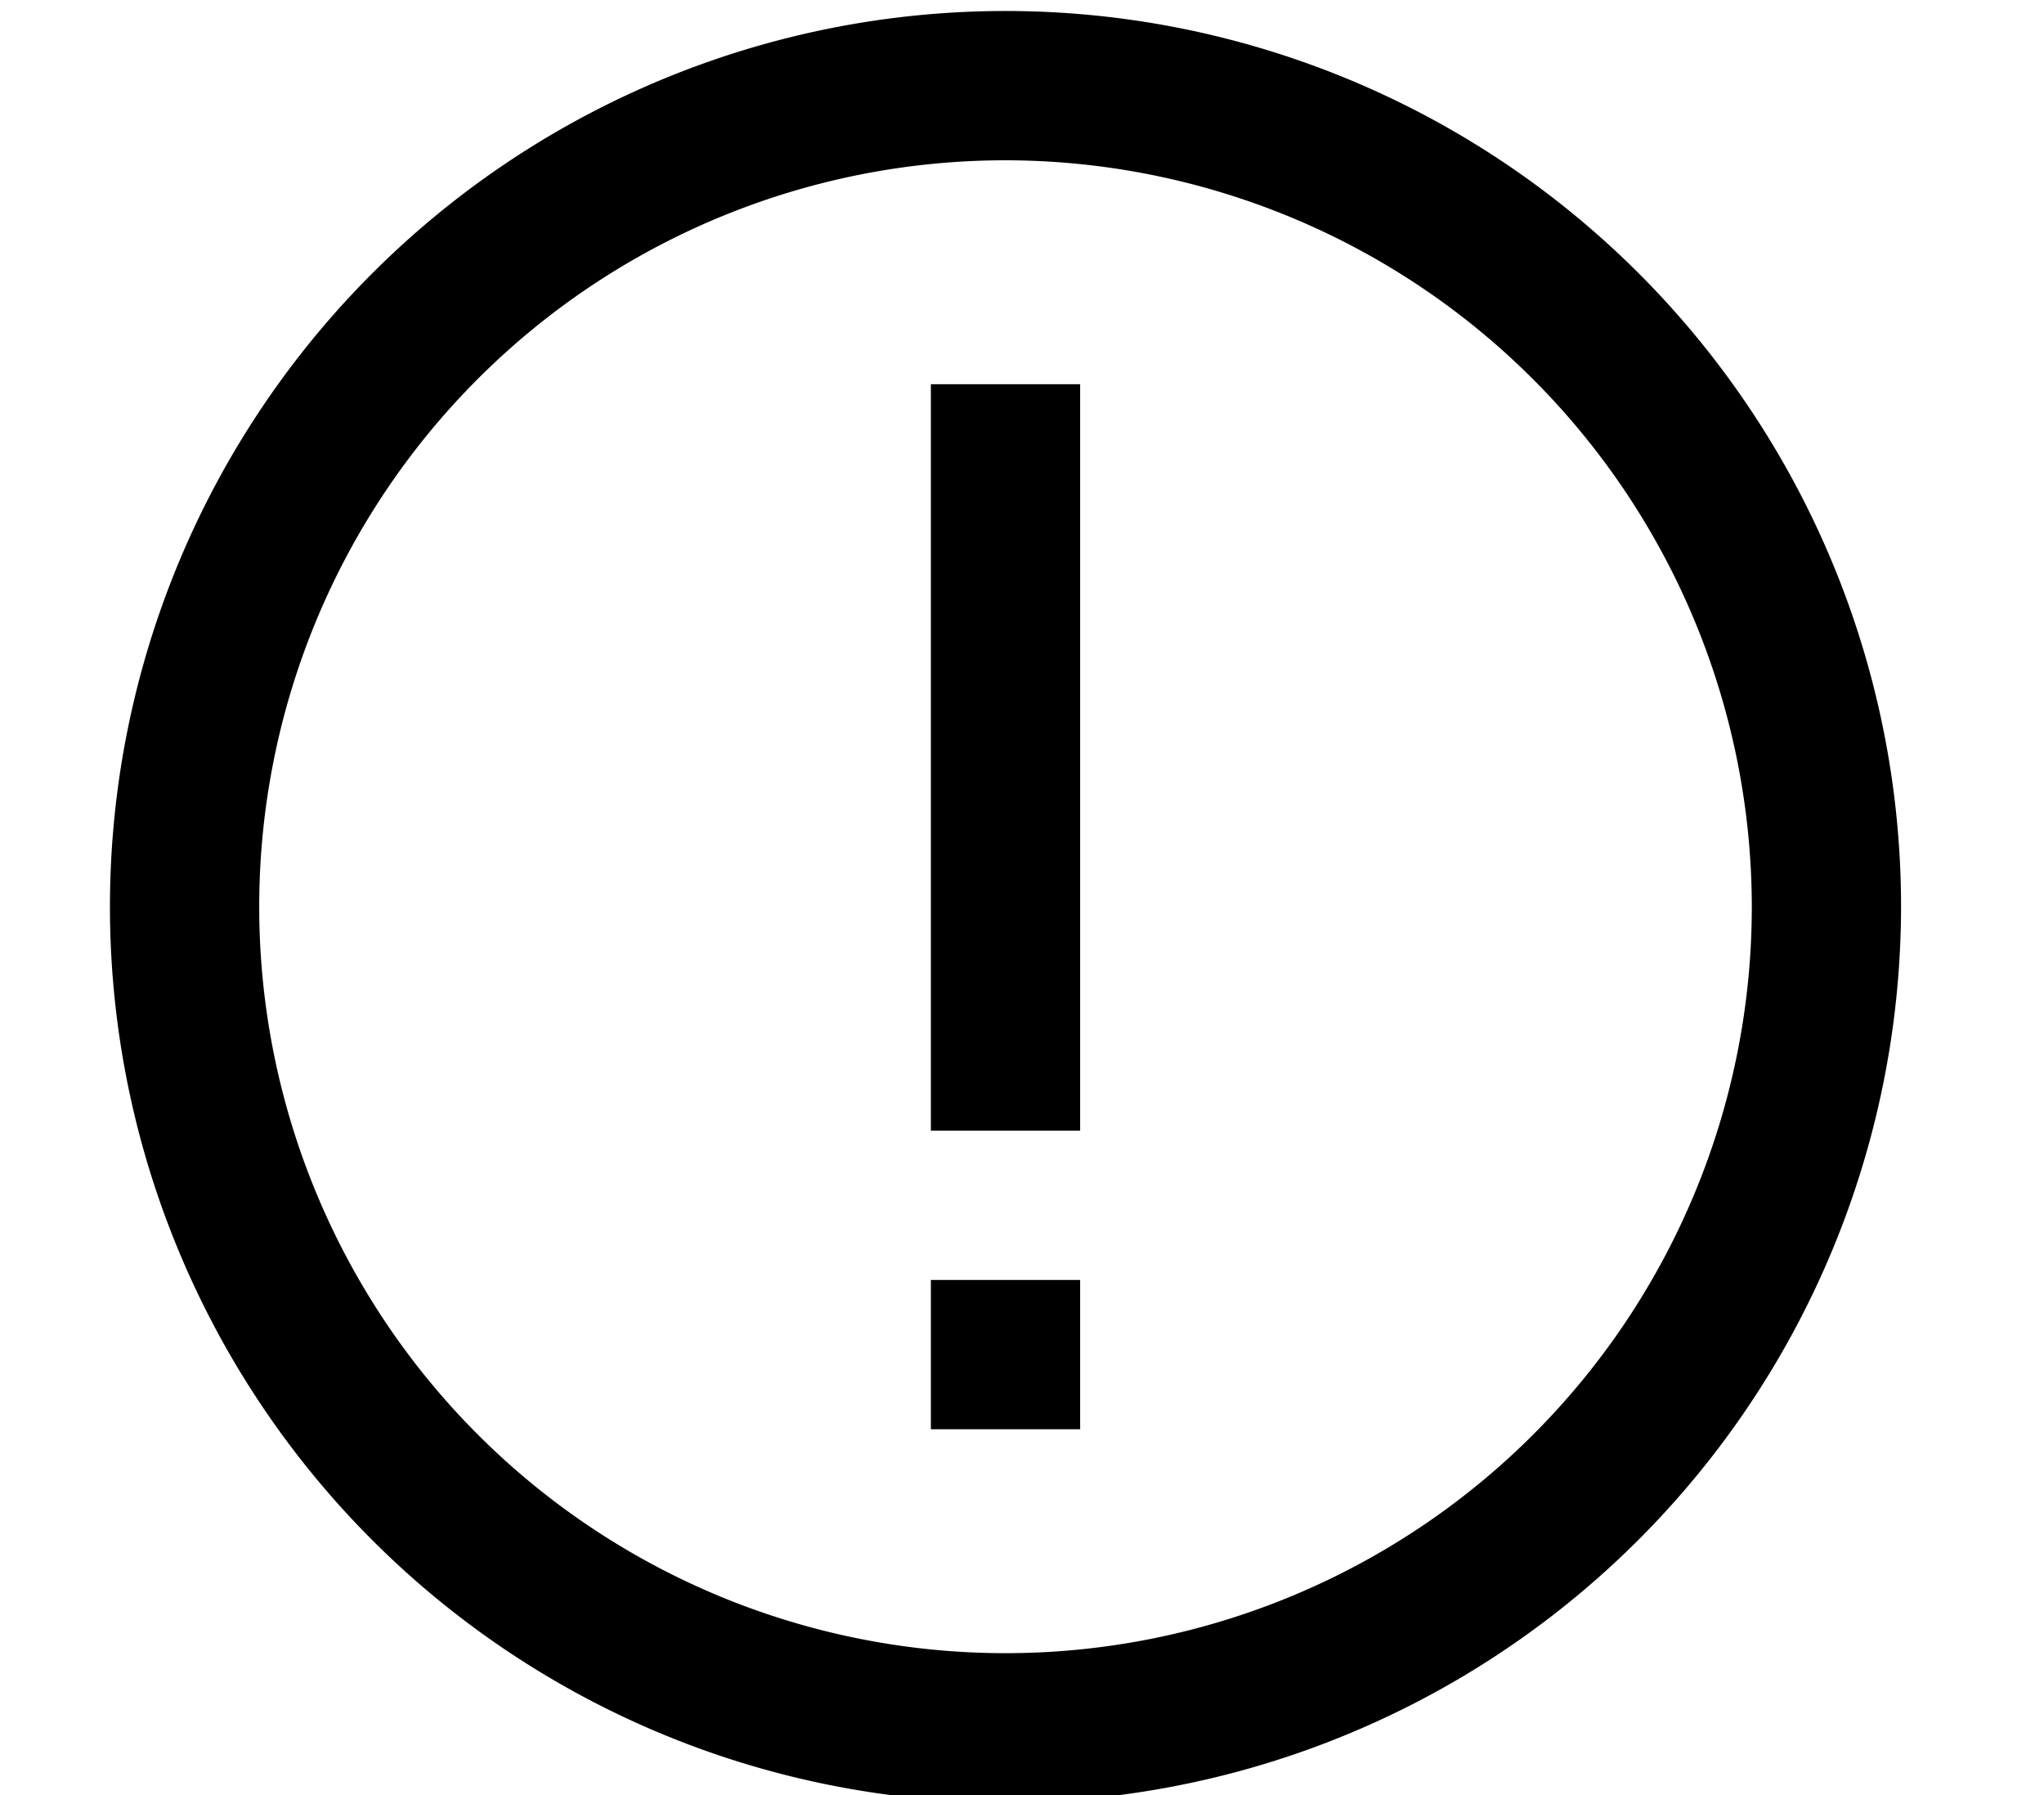
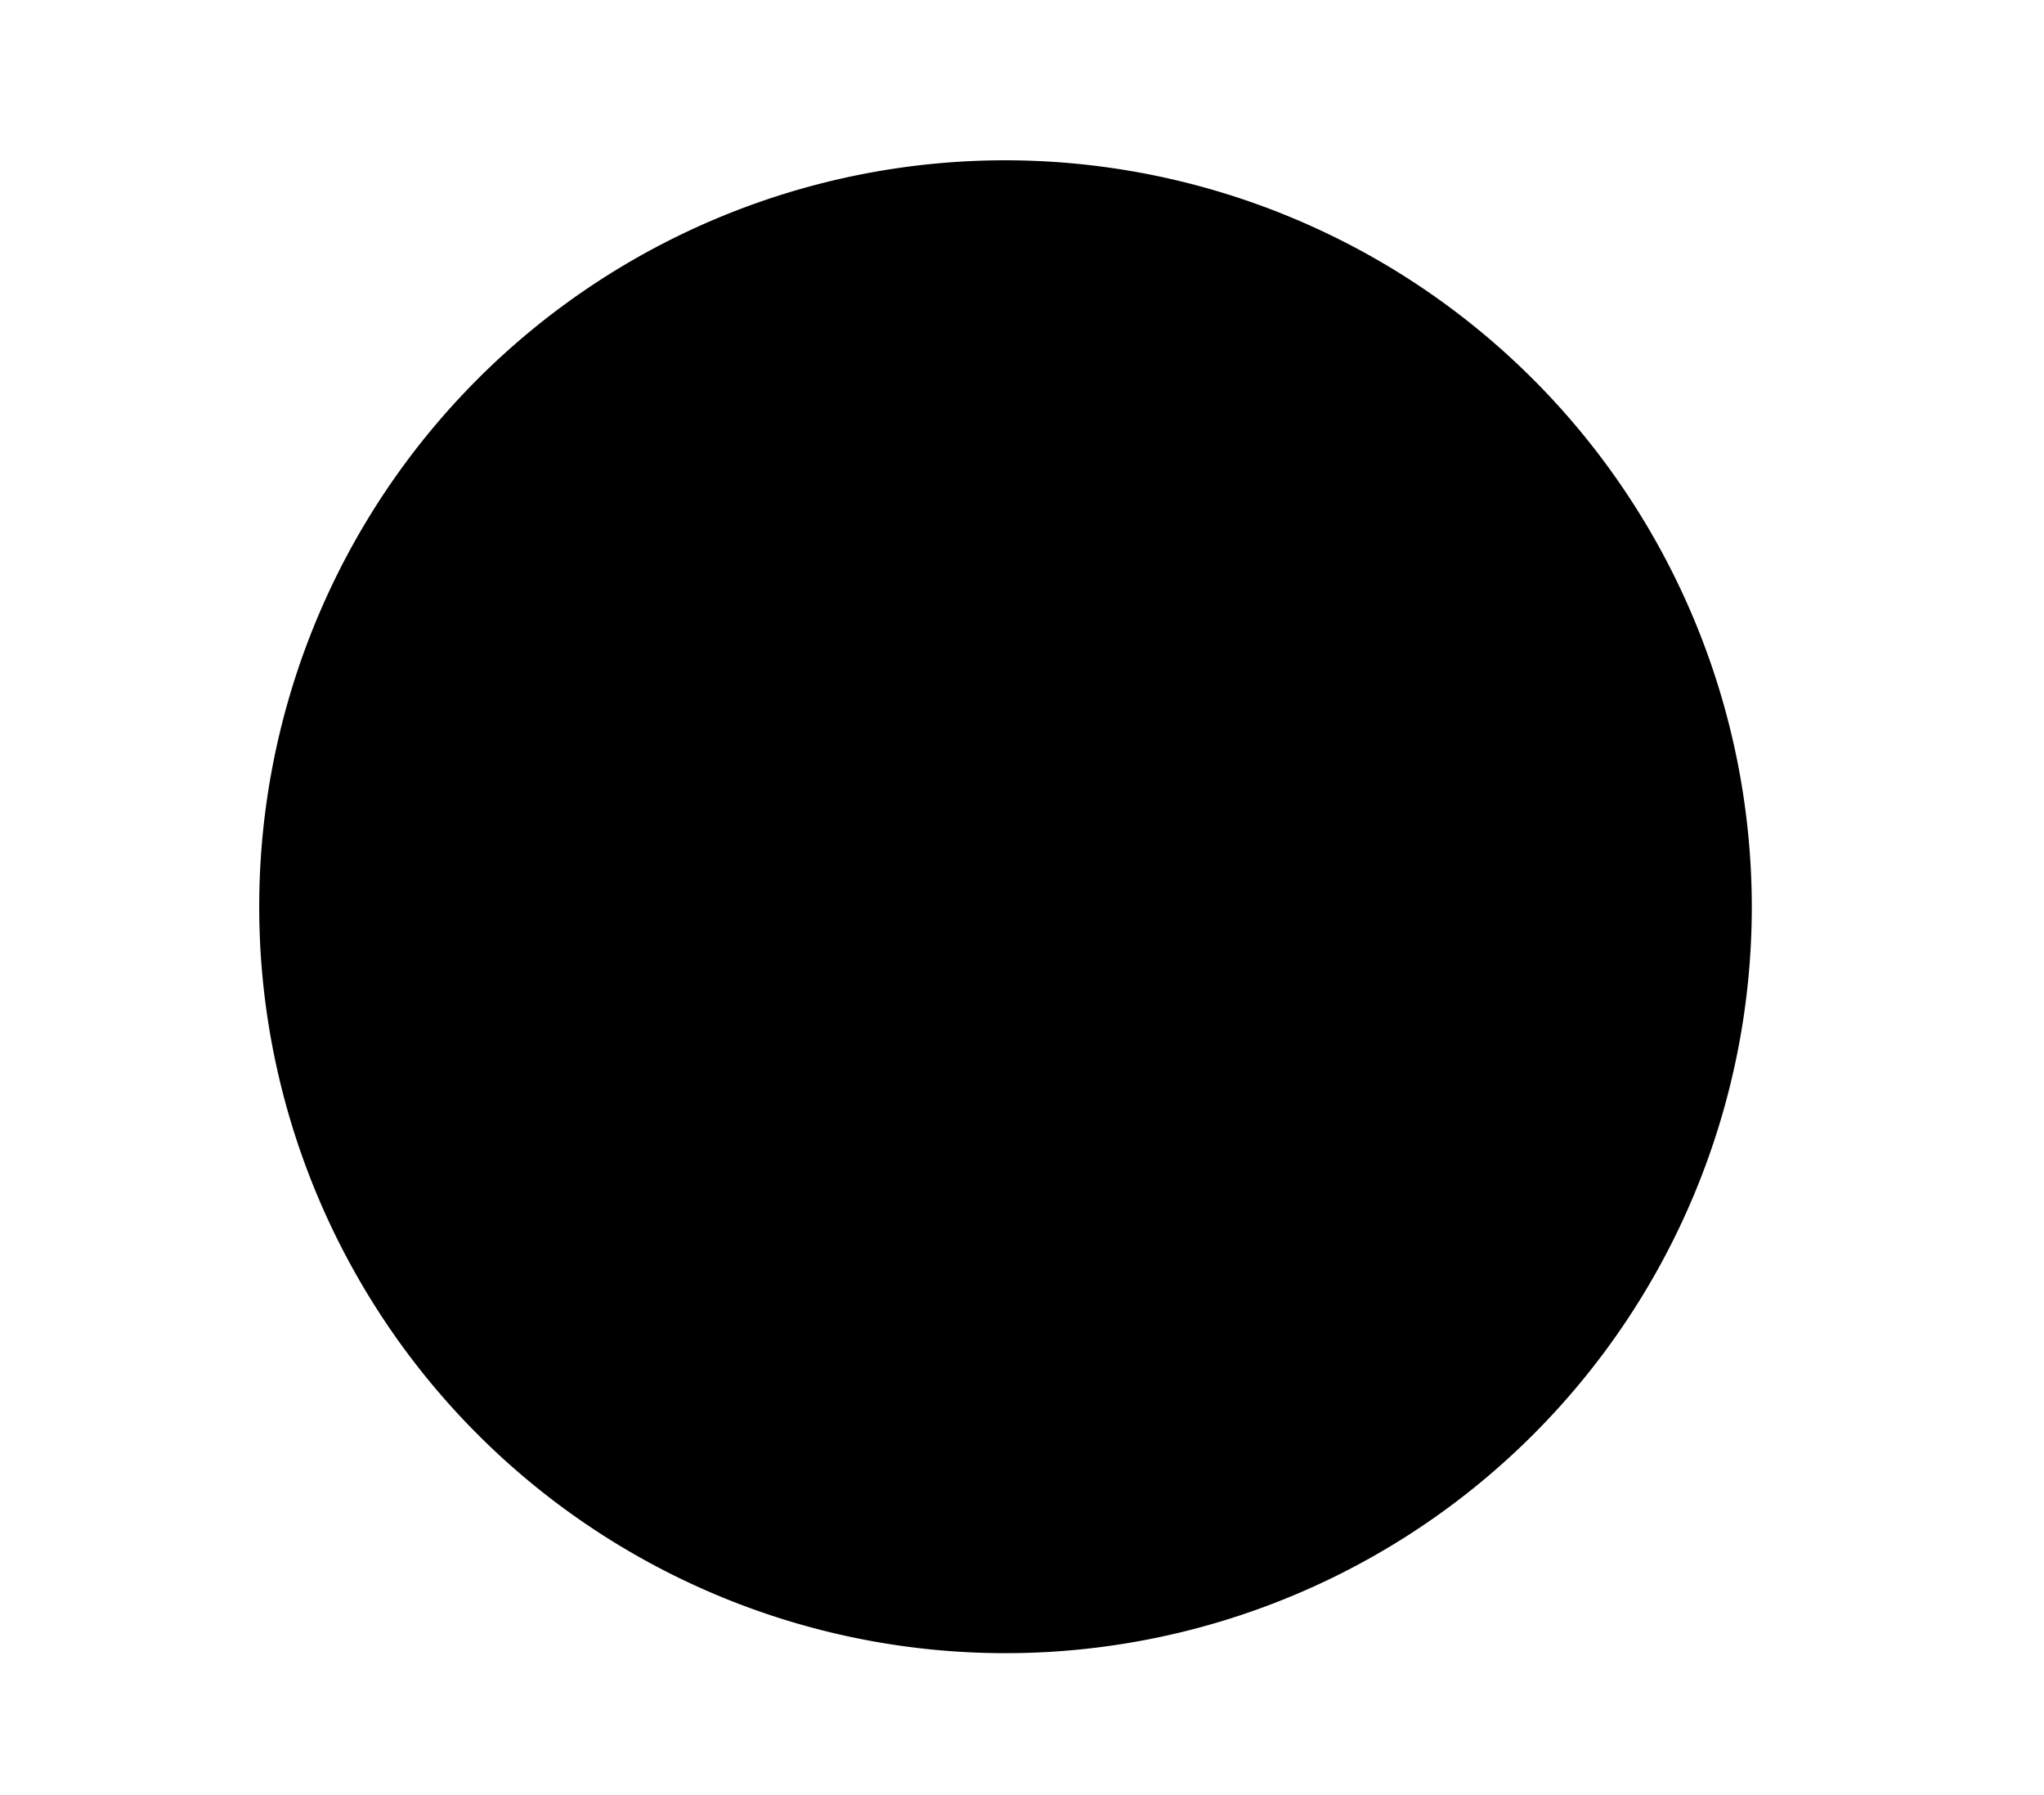
<svg xmlns="http://www.w3.org/2000/svg" width="306.418" height="269.055">
  <rect id="backgroundrect" width="100%" height="100%" x="0" y="0" fill="none" stroke="none" class="" style="" />
  <g class="currentLayer" style="">
    <title>Layer 1</title>
    <g id="_01_align_center" data-name="01 align center" class="selected" fill-opacity="1" fill="#000">
-       <path d="M150.736,270.154 A134.253,134.253 0 1 1 284.989,135.901 A134.398,134.398 0 0 1 150.736,270.154 zM150.736,24.024 A111.877,111.877 0 1 0 262.614,135.901 A112,112 0 0 0 150.736,24.024 z" id="svg_1" fill="#000" />
+       <path d="M150.736,270.154 A134.398,134.398 0 0 1 150.736,270.154 zM150.736,24.024 A111.877,111.877 0 1 0 262.614,135.901 A112,112 0 0 0 150.736,24.024 z" id="svg_1" fill="#000" />
      <rect x="139.549" y="57.587" width="22.375" height="111.877" id="svg_2" fill="#000" />
-       <rect x="139.549" y="191.84" width="22.375" height="22.375" id="svg_3" fill="#000" />
    </g>
  </g>
</svg>